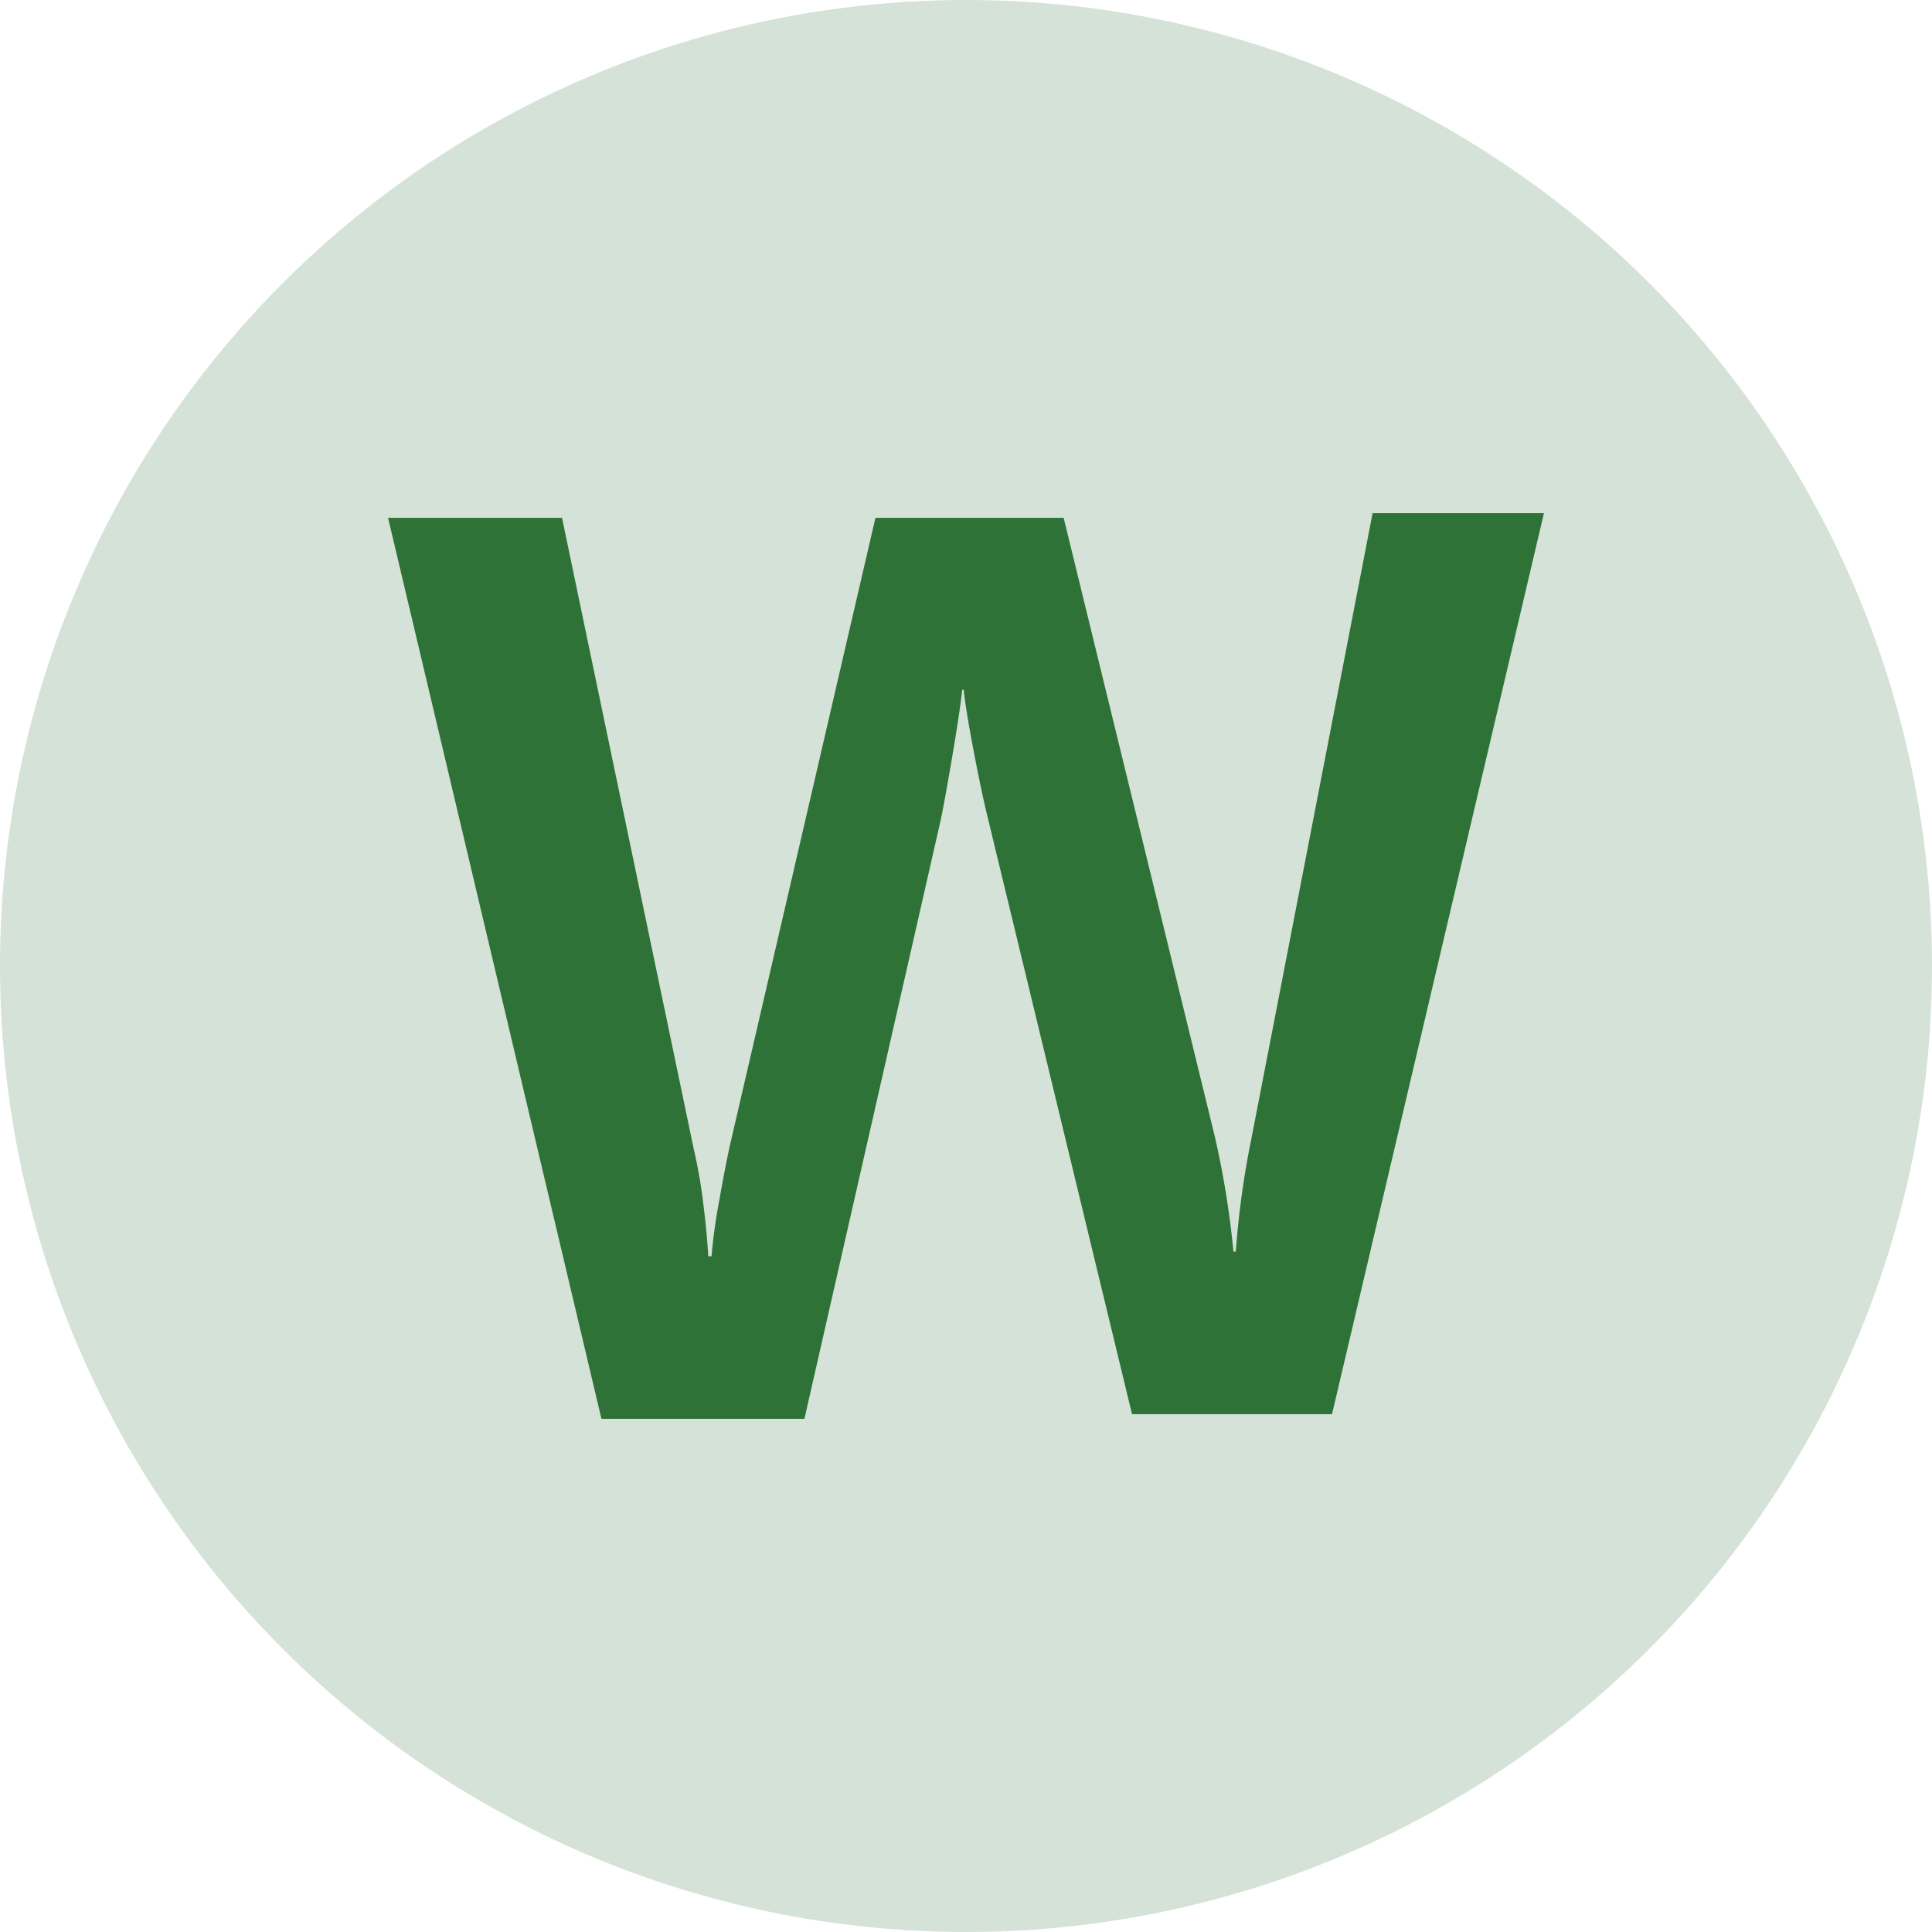
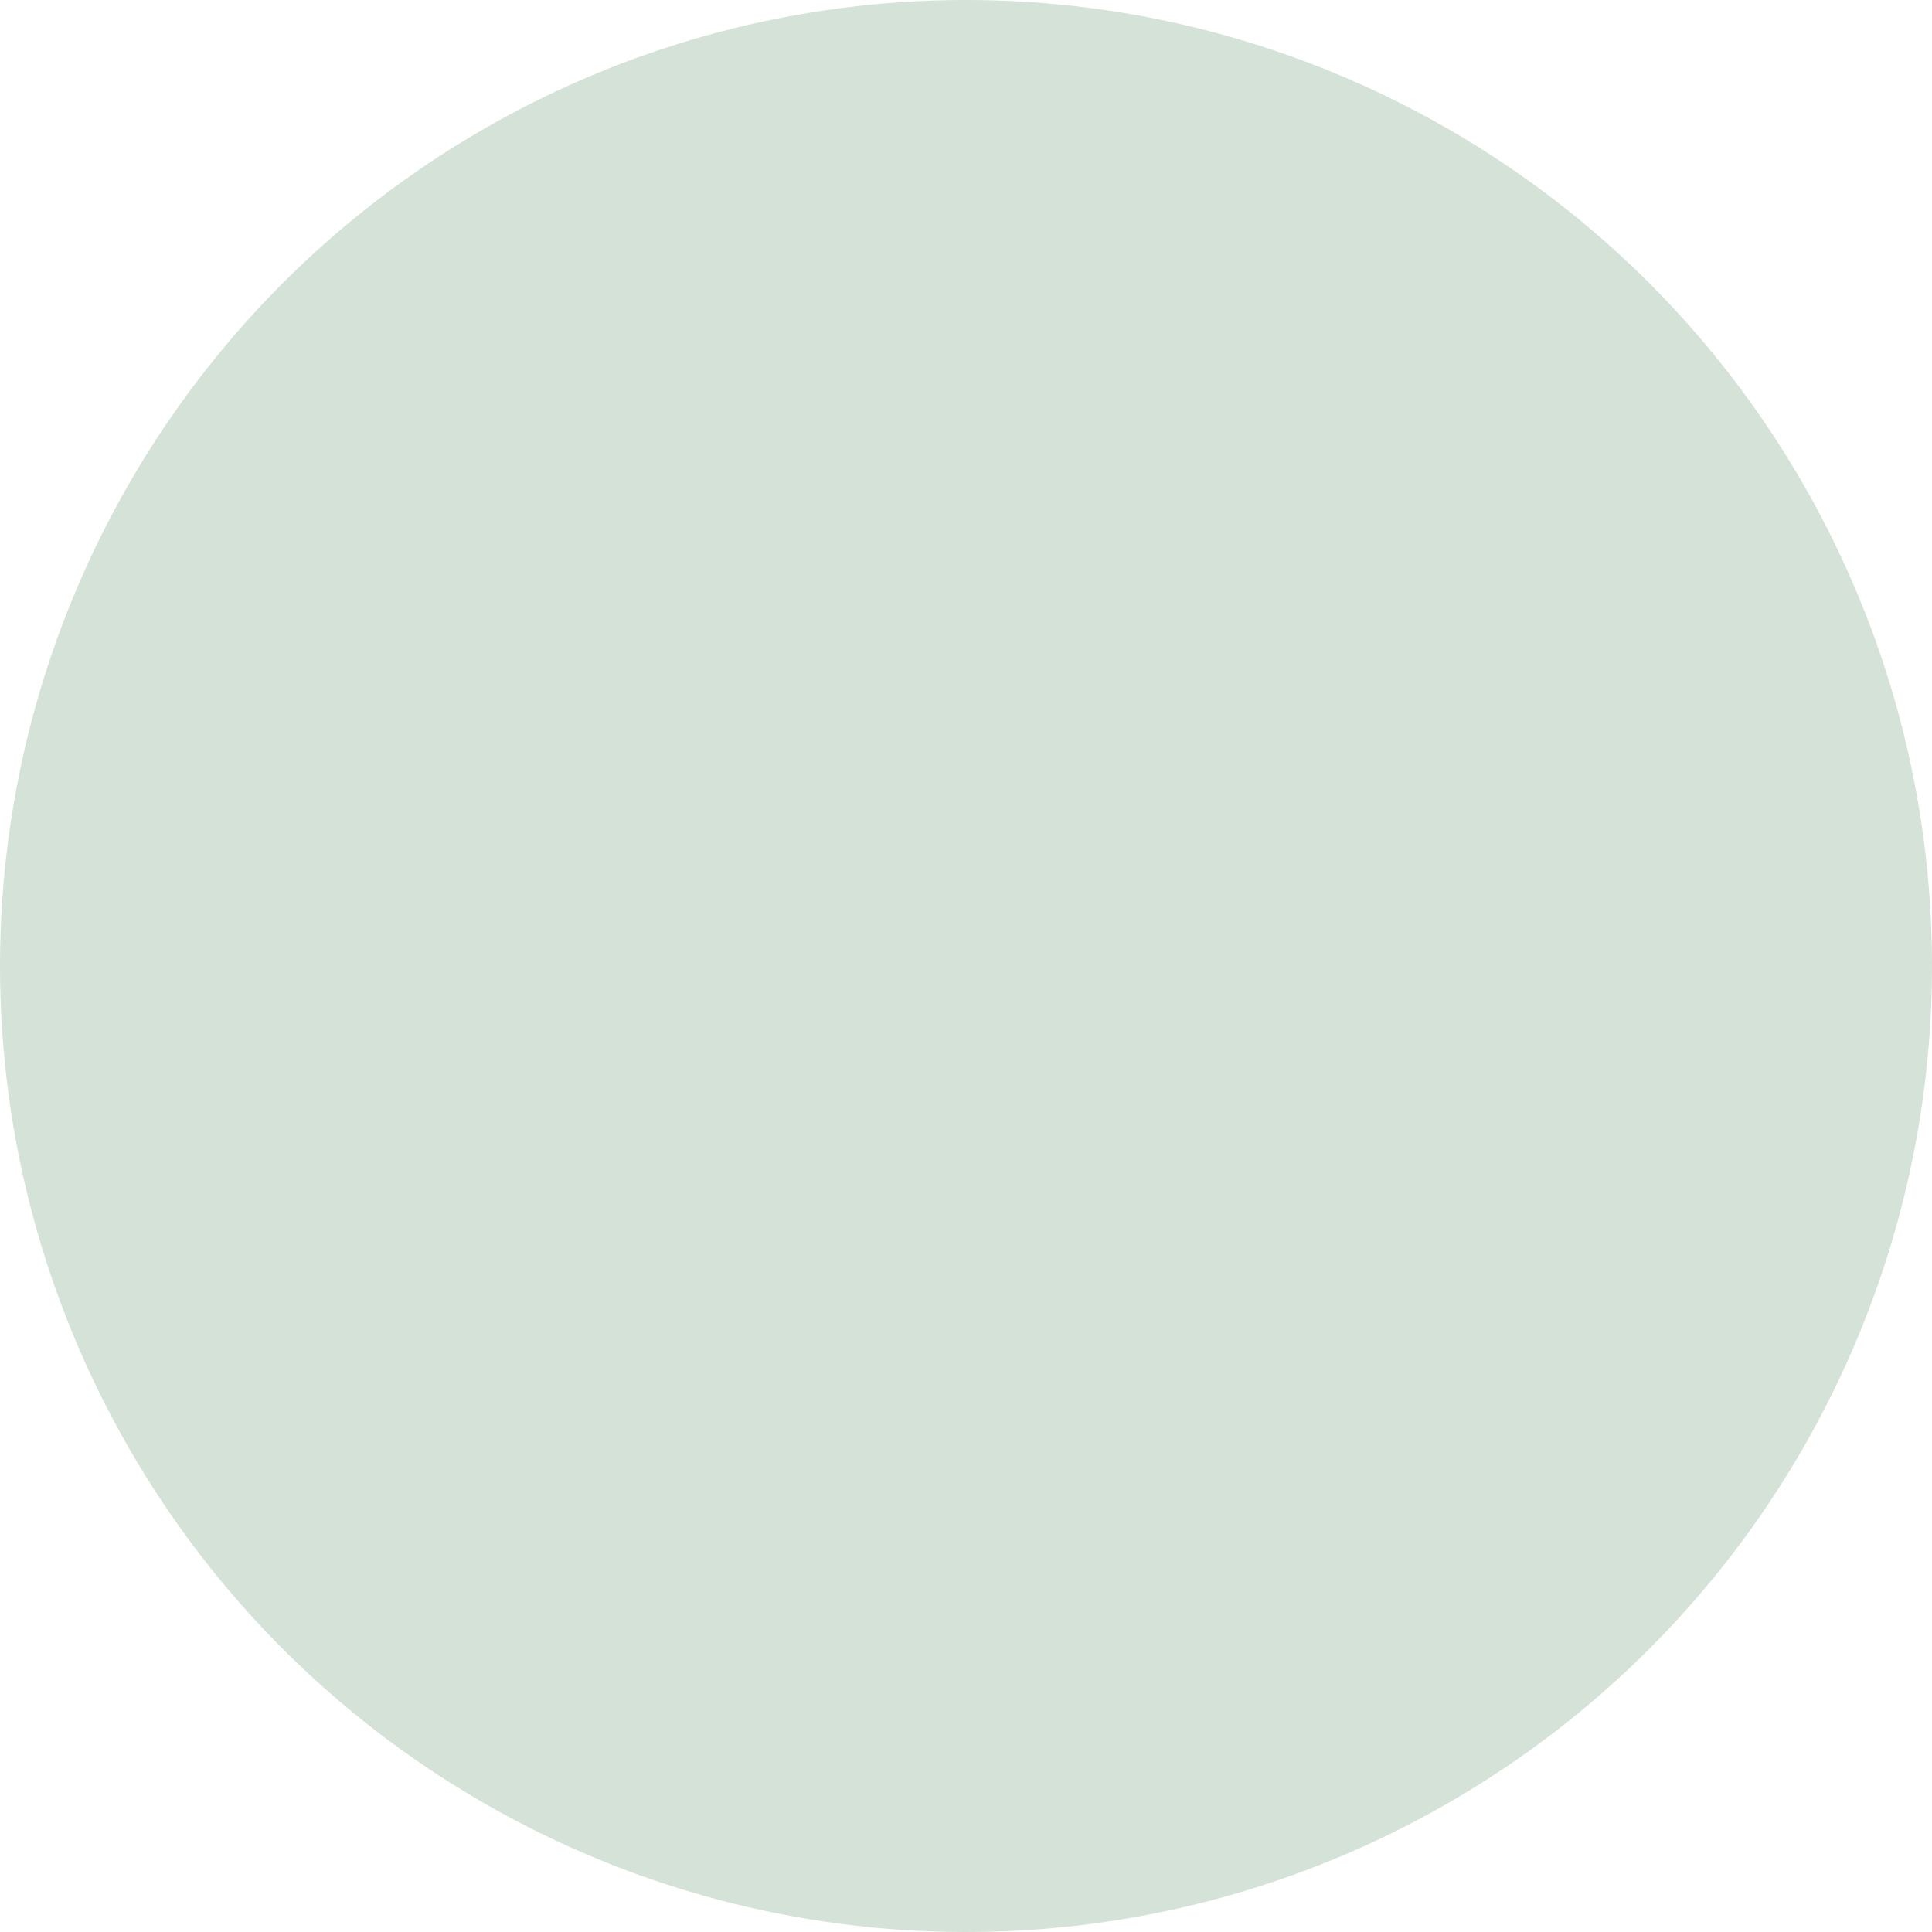
<svg xmlns="http://www.w3.org/2000/svg" viewBox="0 0 512 512">
  <defs>
    <style>.cls-1,.cls-2{fill:#2e7237;}.cls-1{opacity:0.2;}</style>
  </defs>
  <g id="Layer_2" data-name="Layer 2">
    <g id="Layer_1-2" data-name="Layer 1">
      <circle class="cls-1" cx="256" cy="256" r="256" />
-       <path id="PDF_to_WORD" data-name="PDF to WORD" class="cls-2" d="M186.27,318.08c.71,5.68,1.21,10.62,1.42,14.84h.87a145,145,0,0,1,2-14.5c1-5.65,1.91-10.43,2.75-14.35L232,137.23h49.88l40,163.72a238.58,238.58,0,0,1,5,30.74h.62a235.48,235.48,0,0,1,4.17-30.13L363.75,136h45.41L353,374.77h-53L261.75,216.64q-1.67-6.84-3.76-17.83t-2.59-16H255q-.64,5.86-2.6,17.41c-1.31,7.72-2.33,13.4-3.11,17.13L213.18,376H159.39L102.84,137.23h46.1l34.89,167.18A134.91,134.91,0,0,1,186.27,318.08Z" />
    </g>
  </g>
</svg>